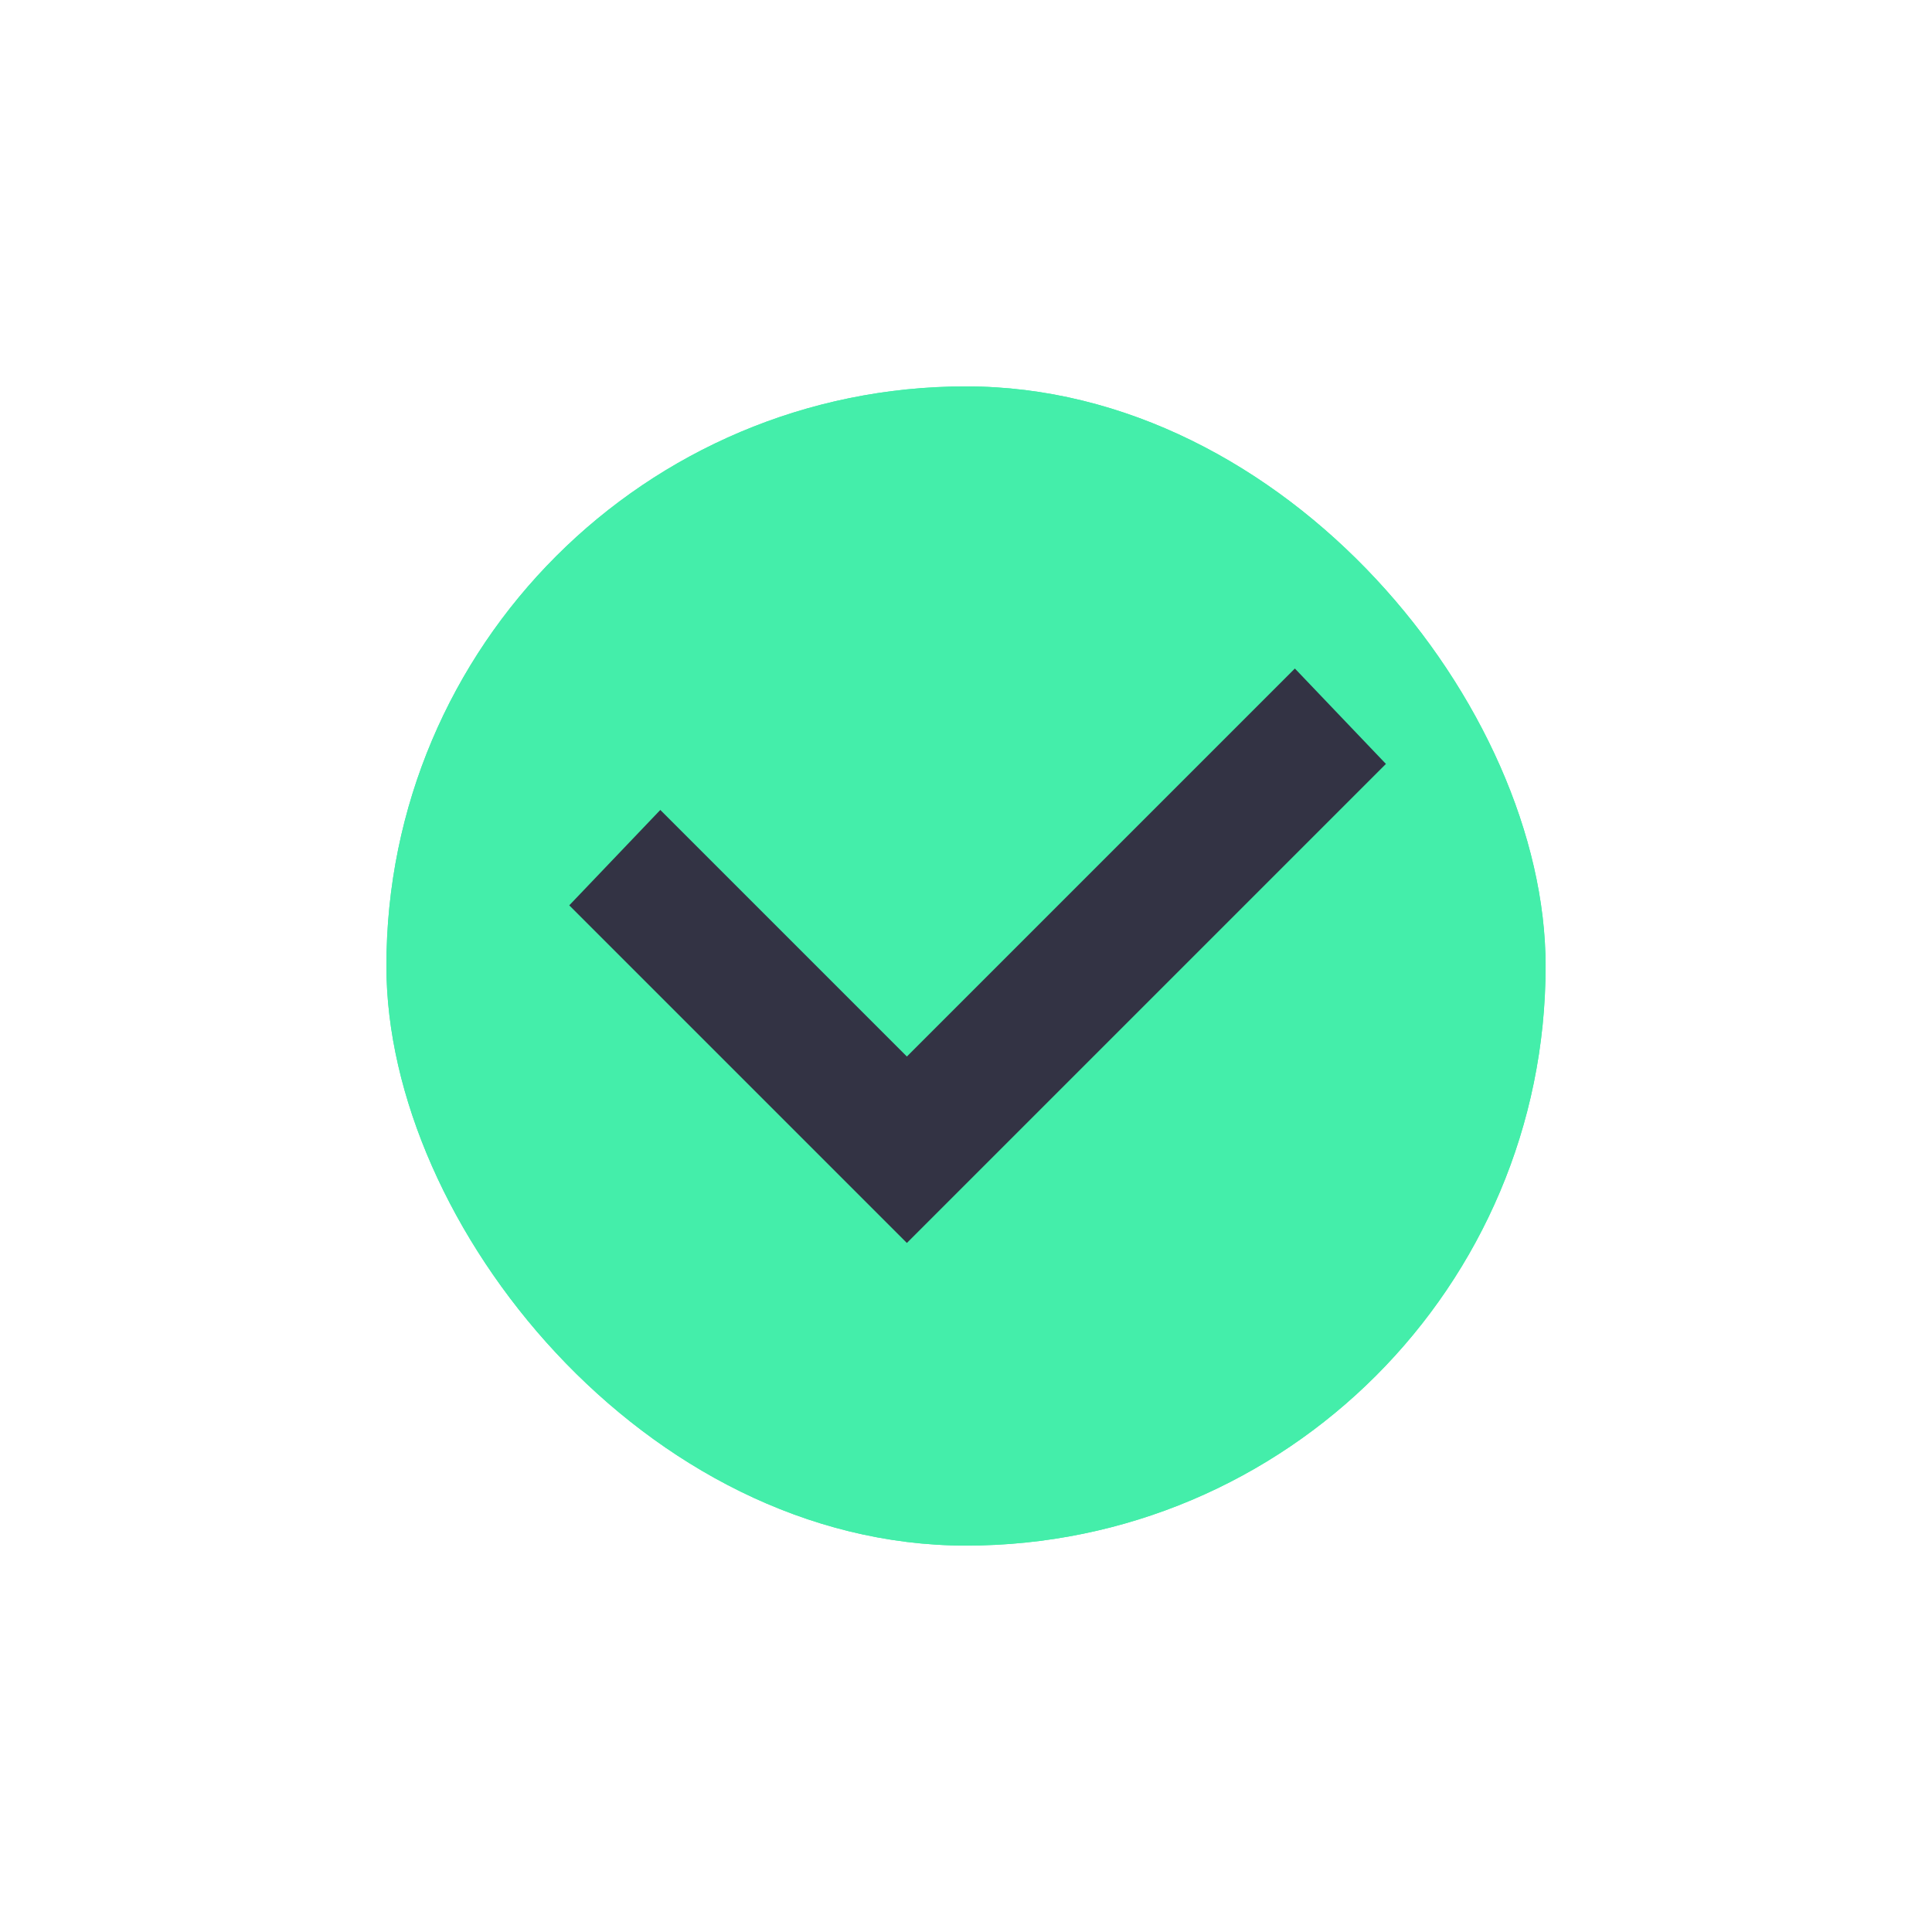
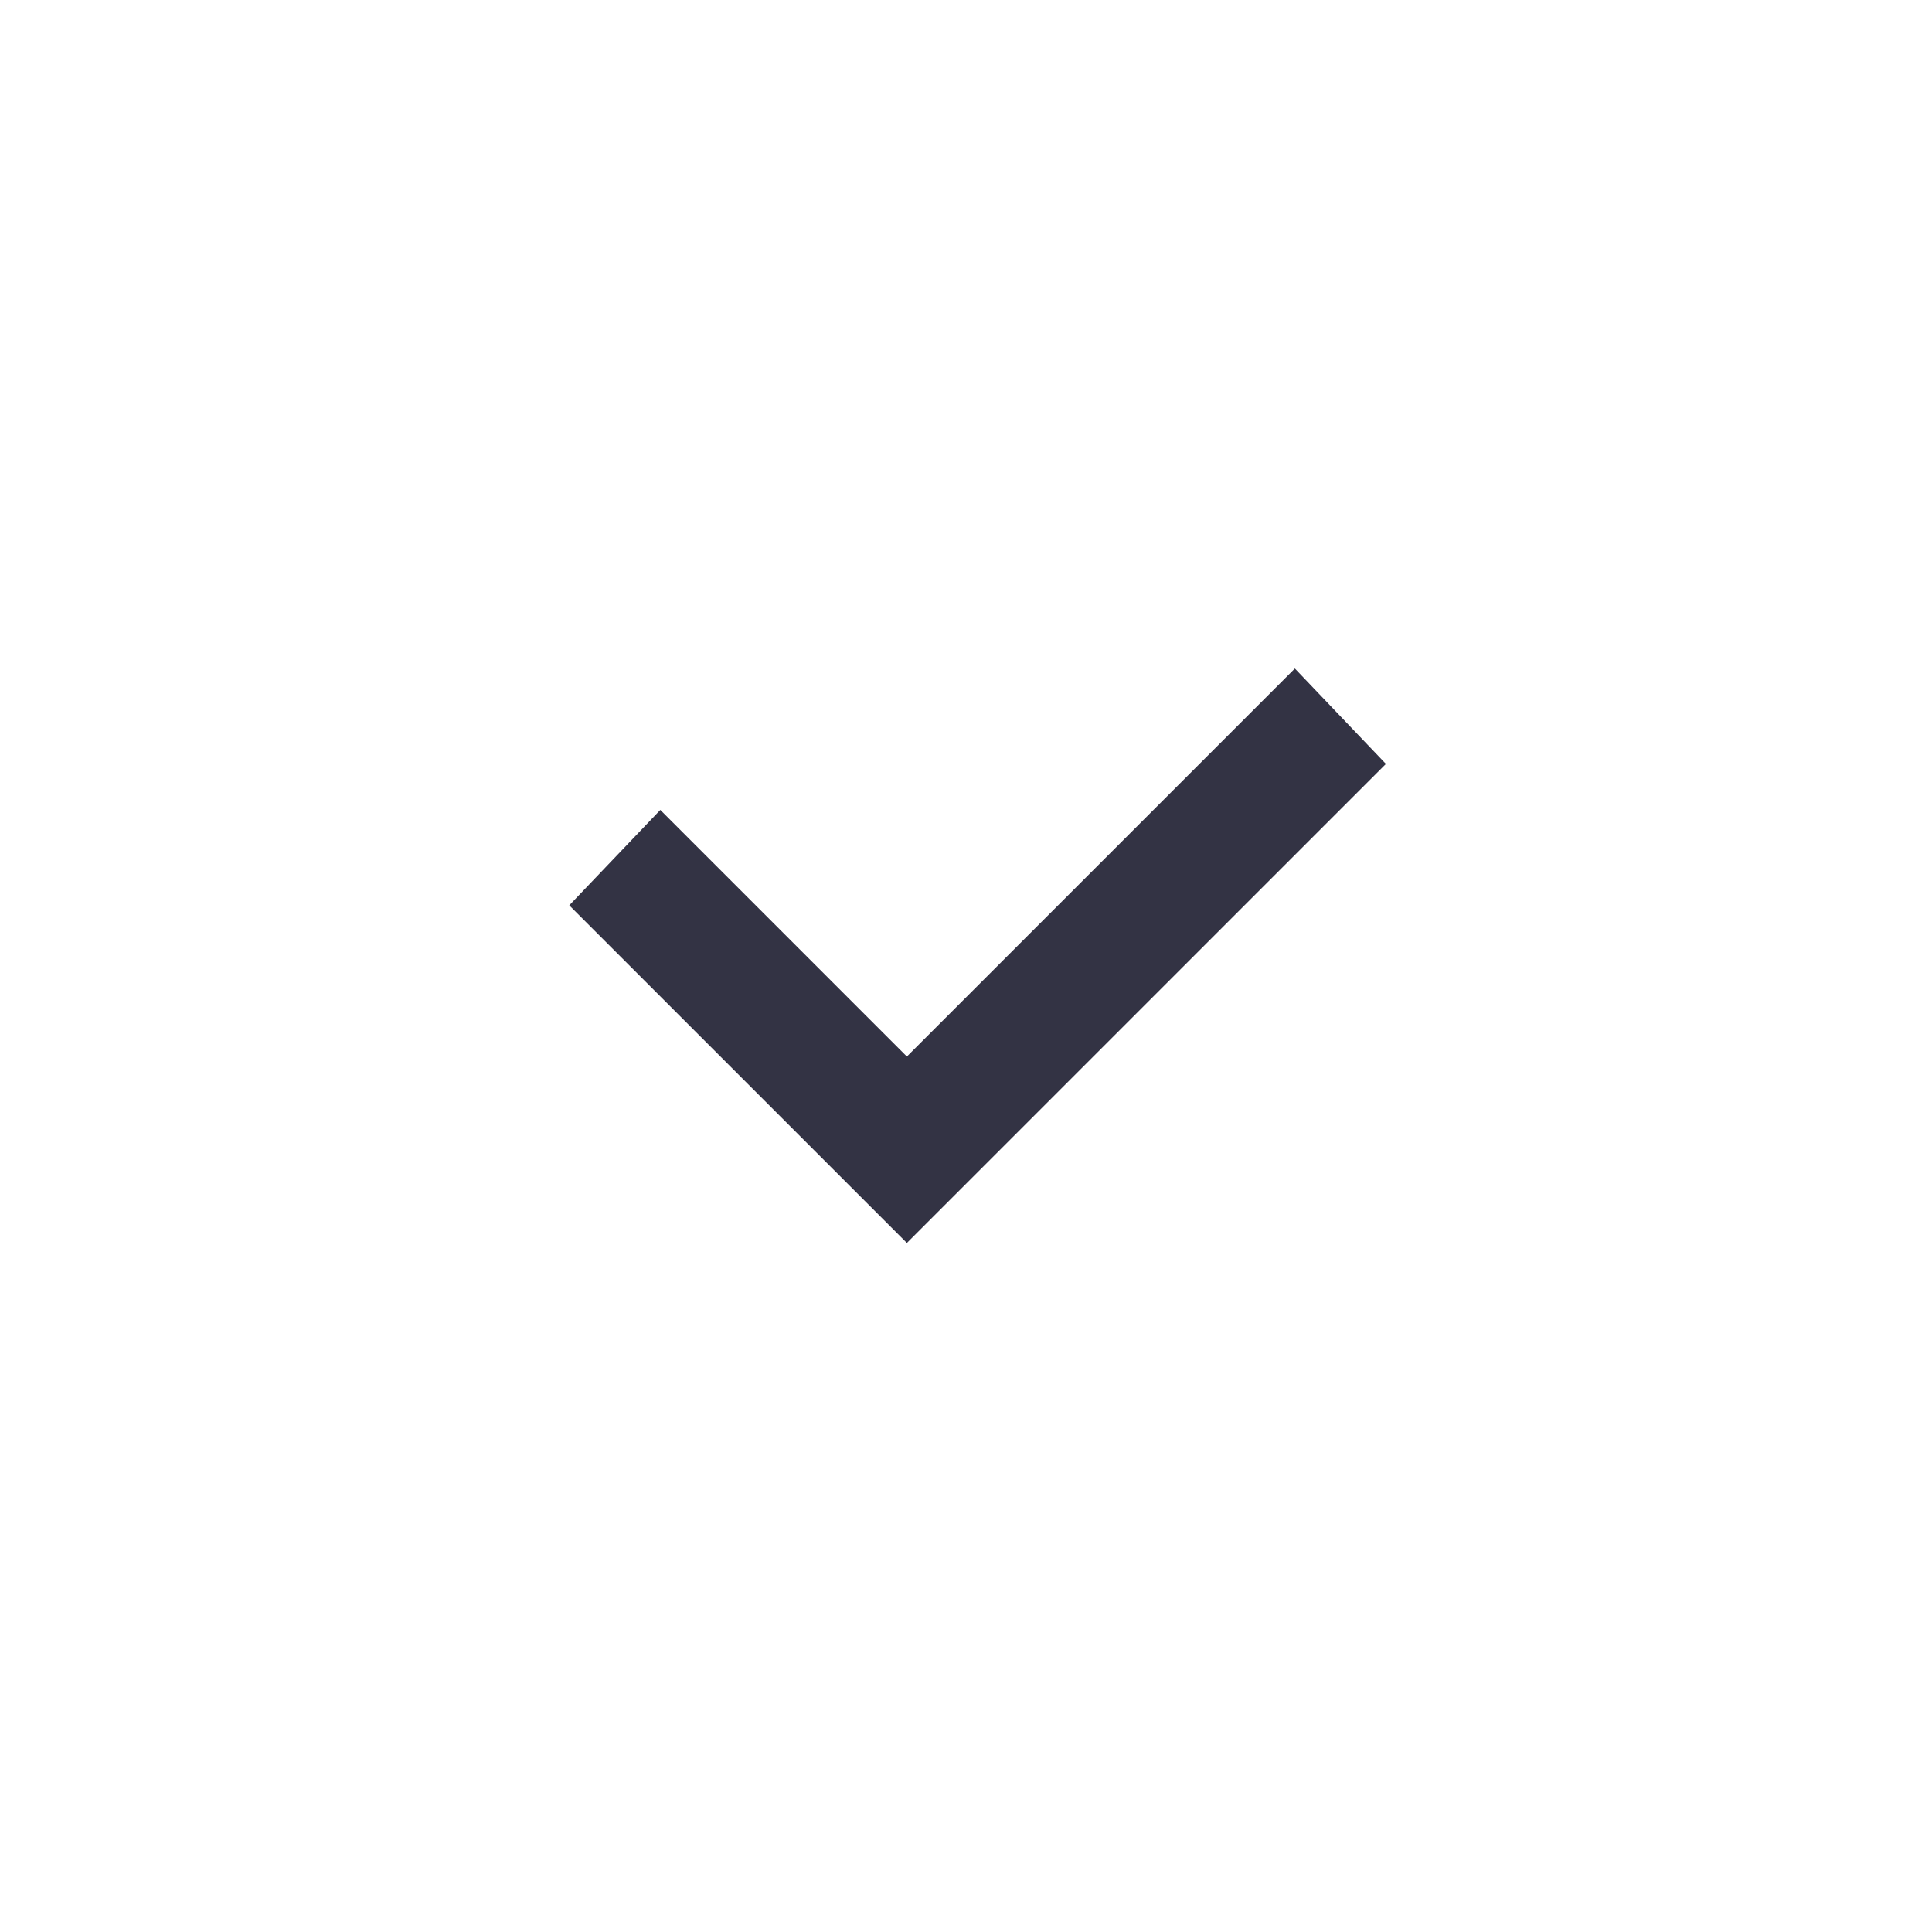
<svg xmlns="http://www.w3.org/2000/svg" width="40" height="40" viewBox="0 0 40 40" fill="none">
  <g filter="url(#filter0_d_204_108)">
    <g clip-path="url(#clip0_204_108)">
-       <rect x="8" y="1" width="24" height="24" rx="12" fill="#44EEAA" />
-       <path d="M20 25C26.627 25 32 19.627 32 13C32 6.373 26.627 1 20 1C13.373 1 8 6.373 8 13C8 19.627 13.373 25 20 25Z" fill="#44EEAA" />
      <path fill-rule="evenodd" clip-rule="evenodd" d="M11.786 11.744L18.776 18.734L28.694 8.816L26.809 6.841L18.776 14.874L13.671 9.769L11.786 11.744Z" fill="#333344" />
    </g>
  </g>
  <defs>
    <filter id="filter0_d_204_108" x="0" y="0" width="40" height="40" filterUnits="userSpaceOnUse" color-interpolation-filters="sRGB">
      <feFlood flood-opacity="0" result="BackgroundImageFix" />
      <feColorMatrix in="SourceAlpha" type="matrix" values="0 0 0 0 0 0 0 0 0 0 0 0 0 0 0 0 0 0 127 0" result="hardAlpha" />
      <feOffset dy="7" />
      <feGaussianBlur stdDeviation="4" />
      <feComposite in2="hardAlpha" operator="out" />
      <feColorMatrix type="matrix" values="0 0 0 0 0.267 0 0 0 0 0.933 0 0 0 0 0.667 0 0 0 0.2 0" />
      <feBlend mode="normal" in2="BackgroundImageFix" result="effect1_dropShadow_204_108" />
      <feBlend mode="normal" in="SourceGraphic" in2="effect1_dropShadow_204_108" result="shape" />
    </filter>
    <clipPath id="clip0_204_108">
      <rect x="8" y="1" width="24" height="24" rx="12" fill="white" />
    </clipPath>
  </defs>
</svg>